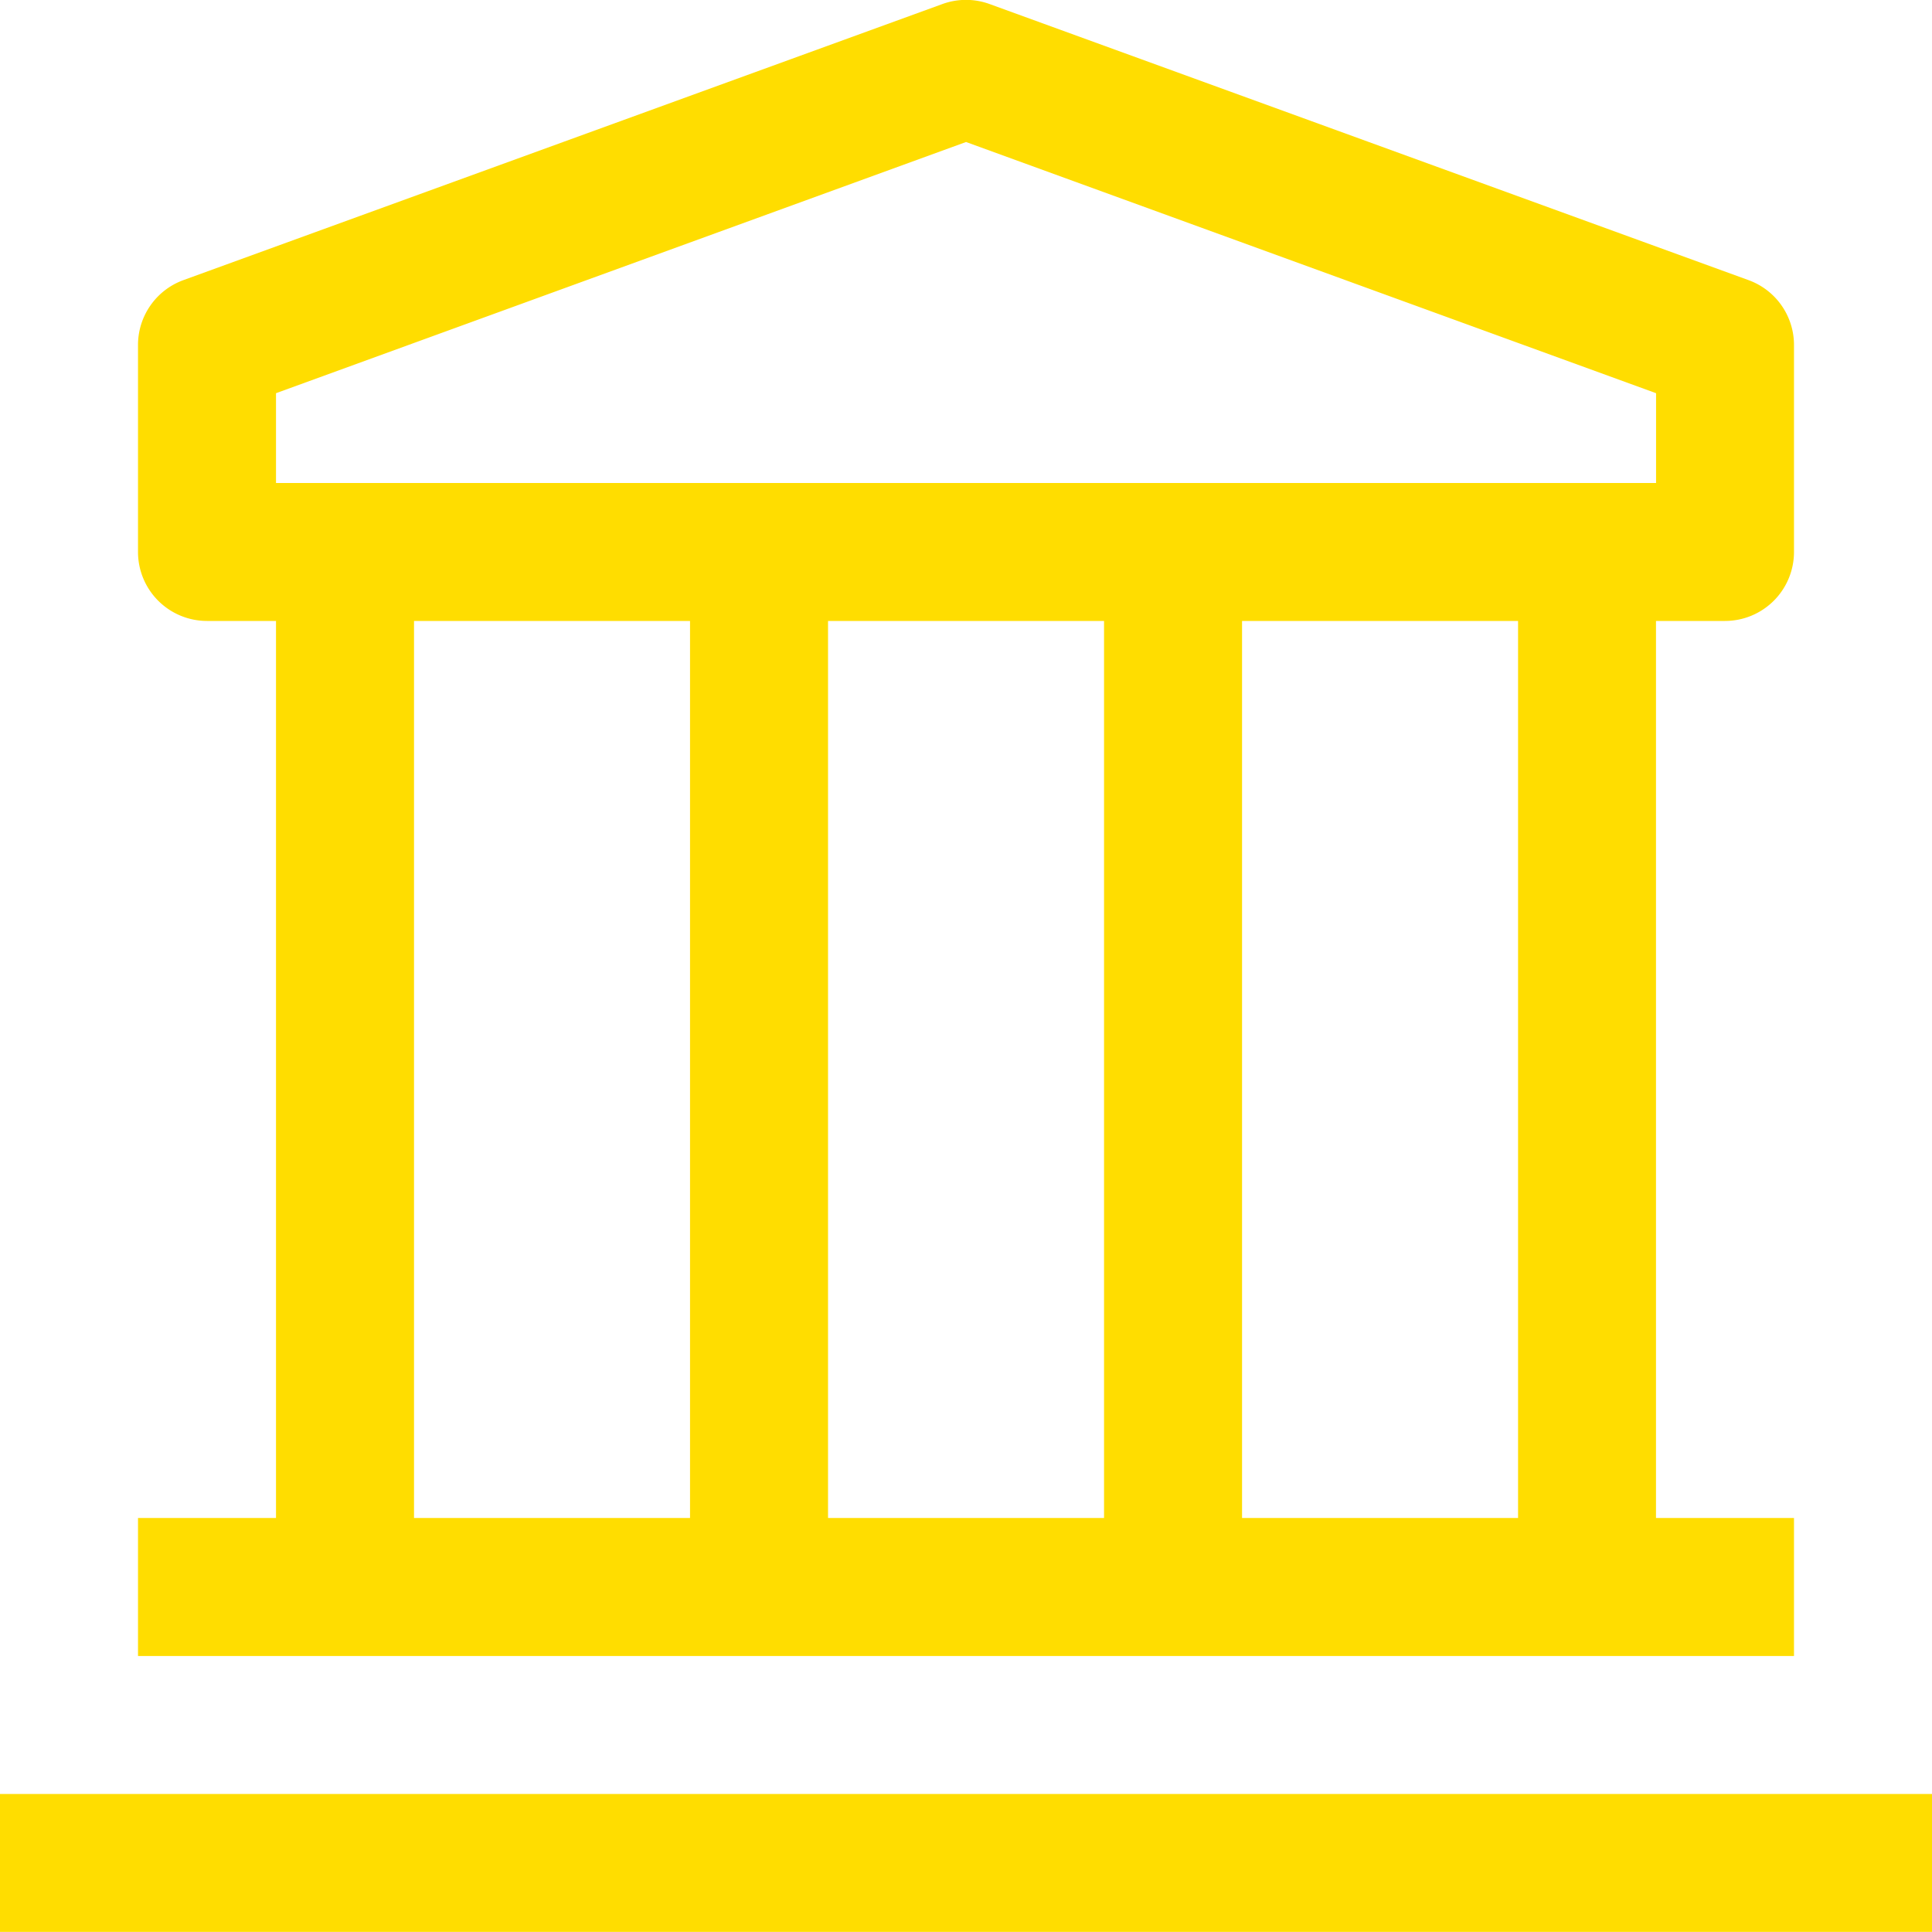
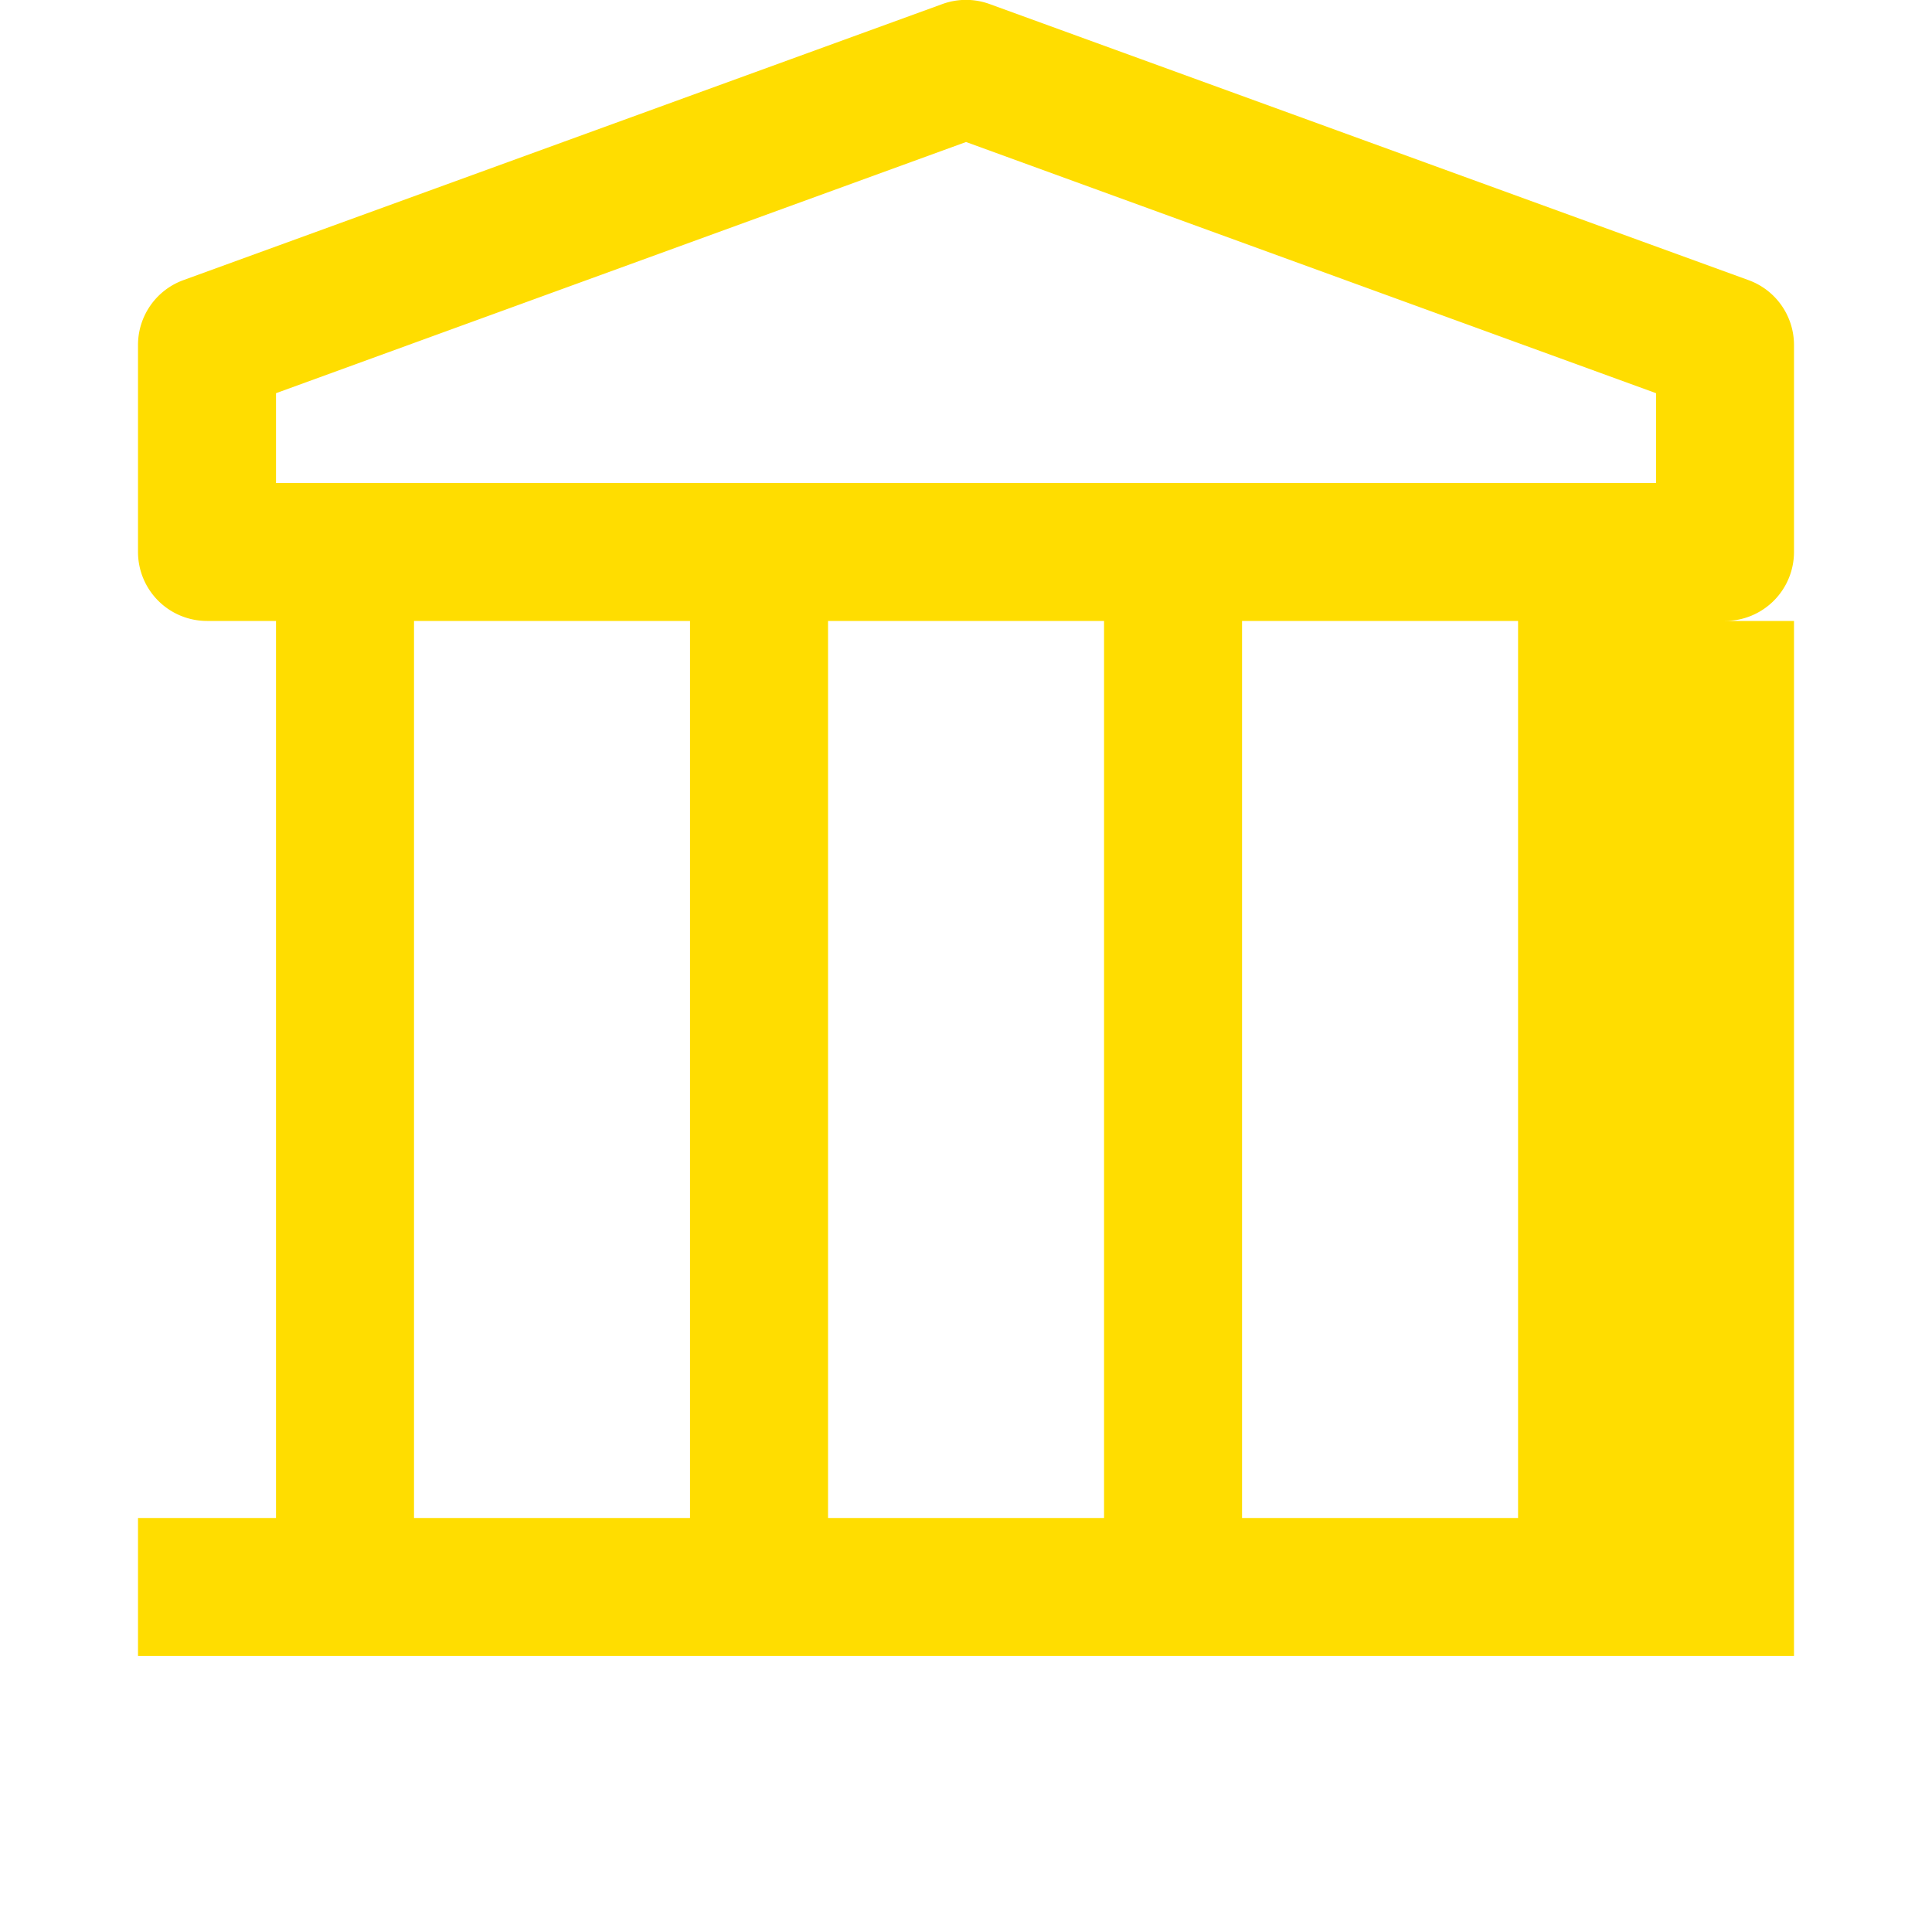
<svg xmlns="http://www.w3.org/2000/svg" id="finance" width="23.659" height="23.658" viewBox="0 0 23.659 23.658">
-   <path id="Path_52141" data-name="Path 52141" d="M2.25,31.5H25.909v1.69H2.25Z" transform="translate(-2.25 -9.531)" fill="#fd0" />
-   <path id="Path_52142" data-name="Path 52142" d="M23.934,9.855a.845.845,0,0,0,.845-.845V6.475a.845.845,0,0,0-.558-.794L14.927,2.3a.845.845,0,0,0-.575,0L5.057,5.681a.845.845,0,0,0-.557.794V9.01a.845.845,0,0,0,.845.845H6.19V20.84H4.5v1.69H24.779V20.84h-1.69V9.855ZM6.19,7.066l8.45-3.076,8.45,3.076v1.1H6.19ZM16.33,20.84H12.95V9.855h3.38ZM7.88,9.855h3.38V20.84H7.88ZM21.4,20.84H18.02V9.855H21.4Z" transform="translate(-2.81 -2.251)" fill="#fd0" />
+   <path id="Path_52142" data-name="Path 52142" d="M23.934,9.855a.845.845,0,0,0,.845-.845V6.475a.845.845,0,0,0-.558-.794L14.927,2.3a.845.845,0,0,0-.575,0L5.057,5.681a.845.845,0,0,0-.557.794V9.01a.845.845,0,0,0,.845.845H6.19V20.84H4.5v1.69H24.779V20.84V9.855ZM6.19,7.066l8.45-3.076,8.45,3.076v1.1H6.19ZM16.33,20.84H12.95V9.855h3.38ZM7.88,9.855h3.38V20.84H7.88ZM21.4,20.84H18.02V9.855H21.4Z" transform="translate(-2.81 -2.251)" fill="#fd0" />
</svg>